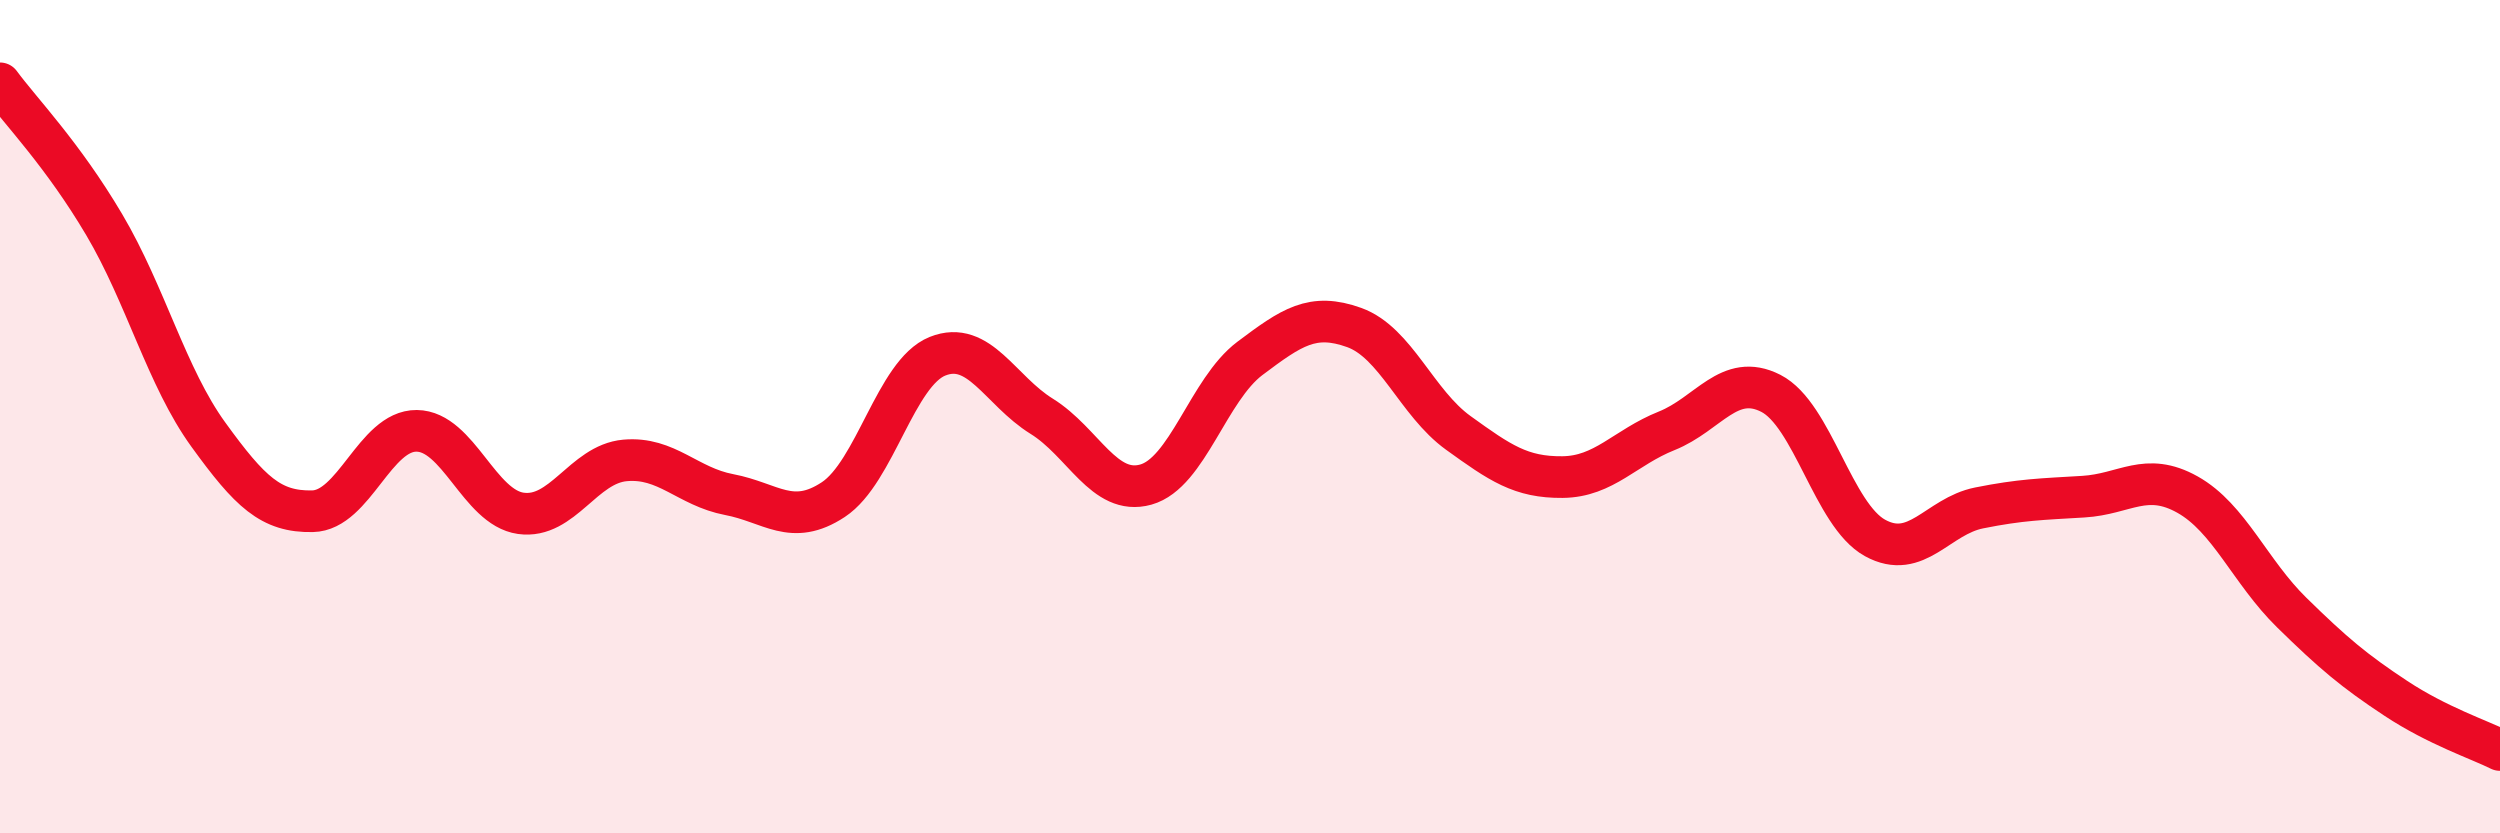
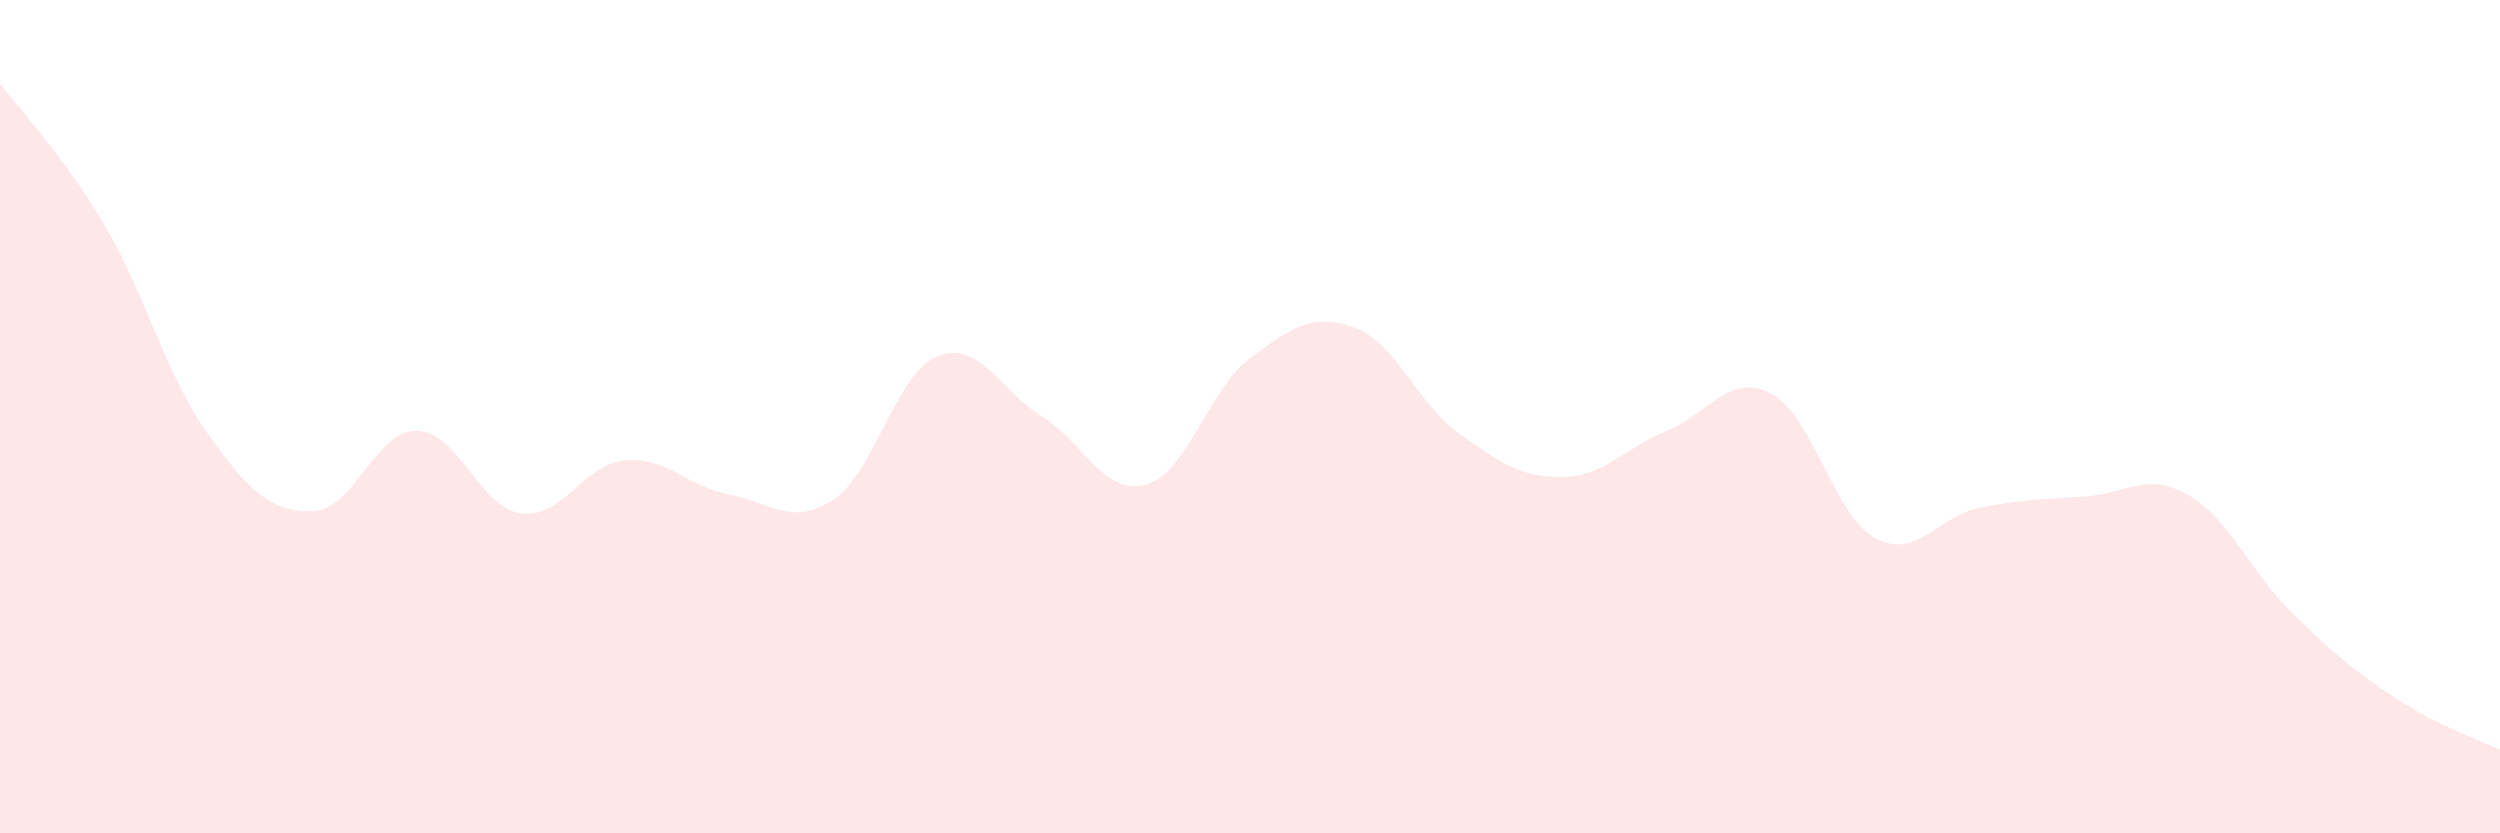
<svg xmlns="http://www.w3.org/2000/svg" width="60" height="20" viewBox="0 0 60 20">
  <path d="M 0,2 C 0.5,2.68 1.5,3.7 2.5,5.39 C 3.5,7.08 4,9.05 5,10.43 C 6,11.81 6.5,12.29 7.5,12.27 C 8.5,12.25 9,10.33 10,10.34 C 11,10.35 11.5,12.18 12.5,12.32 C 13.5,12.46 14,11.14 15,11.05 C 16,10.96 16.5,11.68 17.5,11.87 C 18.5,12.06 19,12.65 20,11.99 C 21,11.33 21.5,8.95 22.5,8.55 C 23.5,8.15 24,9.37 25,9.99 C 26,10.61 26.5,11.91 27.5,11.63 C 28.5,11.35 29,9.35 30,8.6 C 31,7.85 31.5,7.5 32.5,7.86 C 33.5,8.22 34,9.67 35,10.39 C 36,11.11 36.5,11.46 37.5,11.45 C 38.5,11.44 39,10.74 40,10.34 C 41,9.94 41.5,8.93 42.5,9.44 C 43.5,9.95 44,12.36 45,12.91 C 46,13.46 46.5,12.39 47.5,12.19 C 48.5,11.99 49,11.98 50,11.92 C 51,11.86 51.5,11.31 52.5,11.87 C 53.5,12.43 54,13.72 55,14.7 C 56,15.68 56.5,16.1 57.5,16.76 C 58.5,17.42 59.5,17.75 60,18L60 20L0 20Z" fill="#EB0A25" opacity="0.1" stroke-linecap="round" stroke-linejoin="round" />
-   <path d="M 0,2 C 0.5,2.68 1.5,3.7 2.5,5.39 C 3.5,7.08 4,9.05 5,10.43 C 6,11.81 6.5,12.29 7.5,12.27 C 8.5,12.25 9,10.33 10,10.34 C 11,10.35 11.5,12.18 12.5,12.32 C 13.5,12.46 14,11.14 15,11.05 C 16,10.96 16.5,11.68 17.5,11.87 C 18.5,12.06 19,12.65 20,11.99 C 21,11.33 21.5,8.95 22.5,8.55 C 23.5,8.15 24,9.37 25,9.99 C 26,10.61 26.5,11.91 27.5,11.63 C 28.5,11.35 29,9.35 30,8.6 C 31,7.85 31.5,7.5 32.5,7.86 C 33.5,8.22 34,9.67 35,10.39 C 36,11.11 36.5,11.46 37.5,11.45 C 38.5,11.44 39,10.74 40,10.34 C 41,9.94 41.5,8.93 42.5,9.44 C 43.5,9.95 44,12.36 45,12.91 C 46,13.46 46.5,12.39 47.5,12.19 C 48.5,11.99 49,11.98 50,11.92 C 51,11.86 51.5,11.31 52.5,11.87 C 53.5,12.43 54,13.72 55,14.7 C 56,15.68 56.5,16.1 57.5,16.76 C 58.5,17.42 59.5,17.75 60,18" stroke="#EB0A25" stroke-width="1" fill="none" stroke-linecap="round" stroke-linejoin="round" />
</svg>